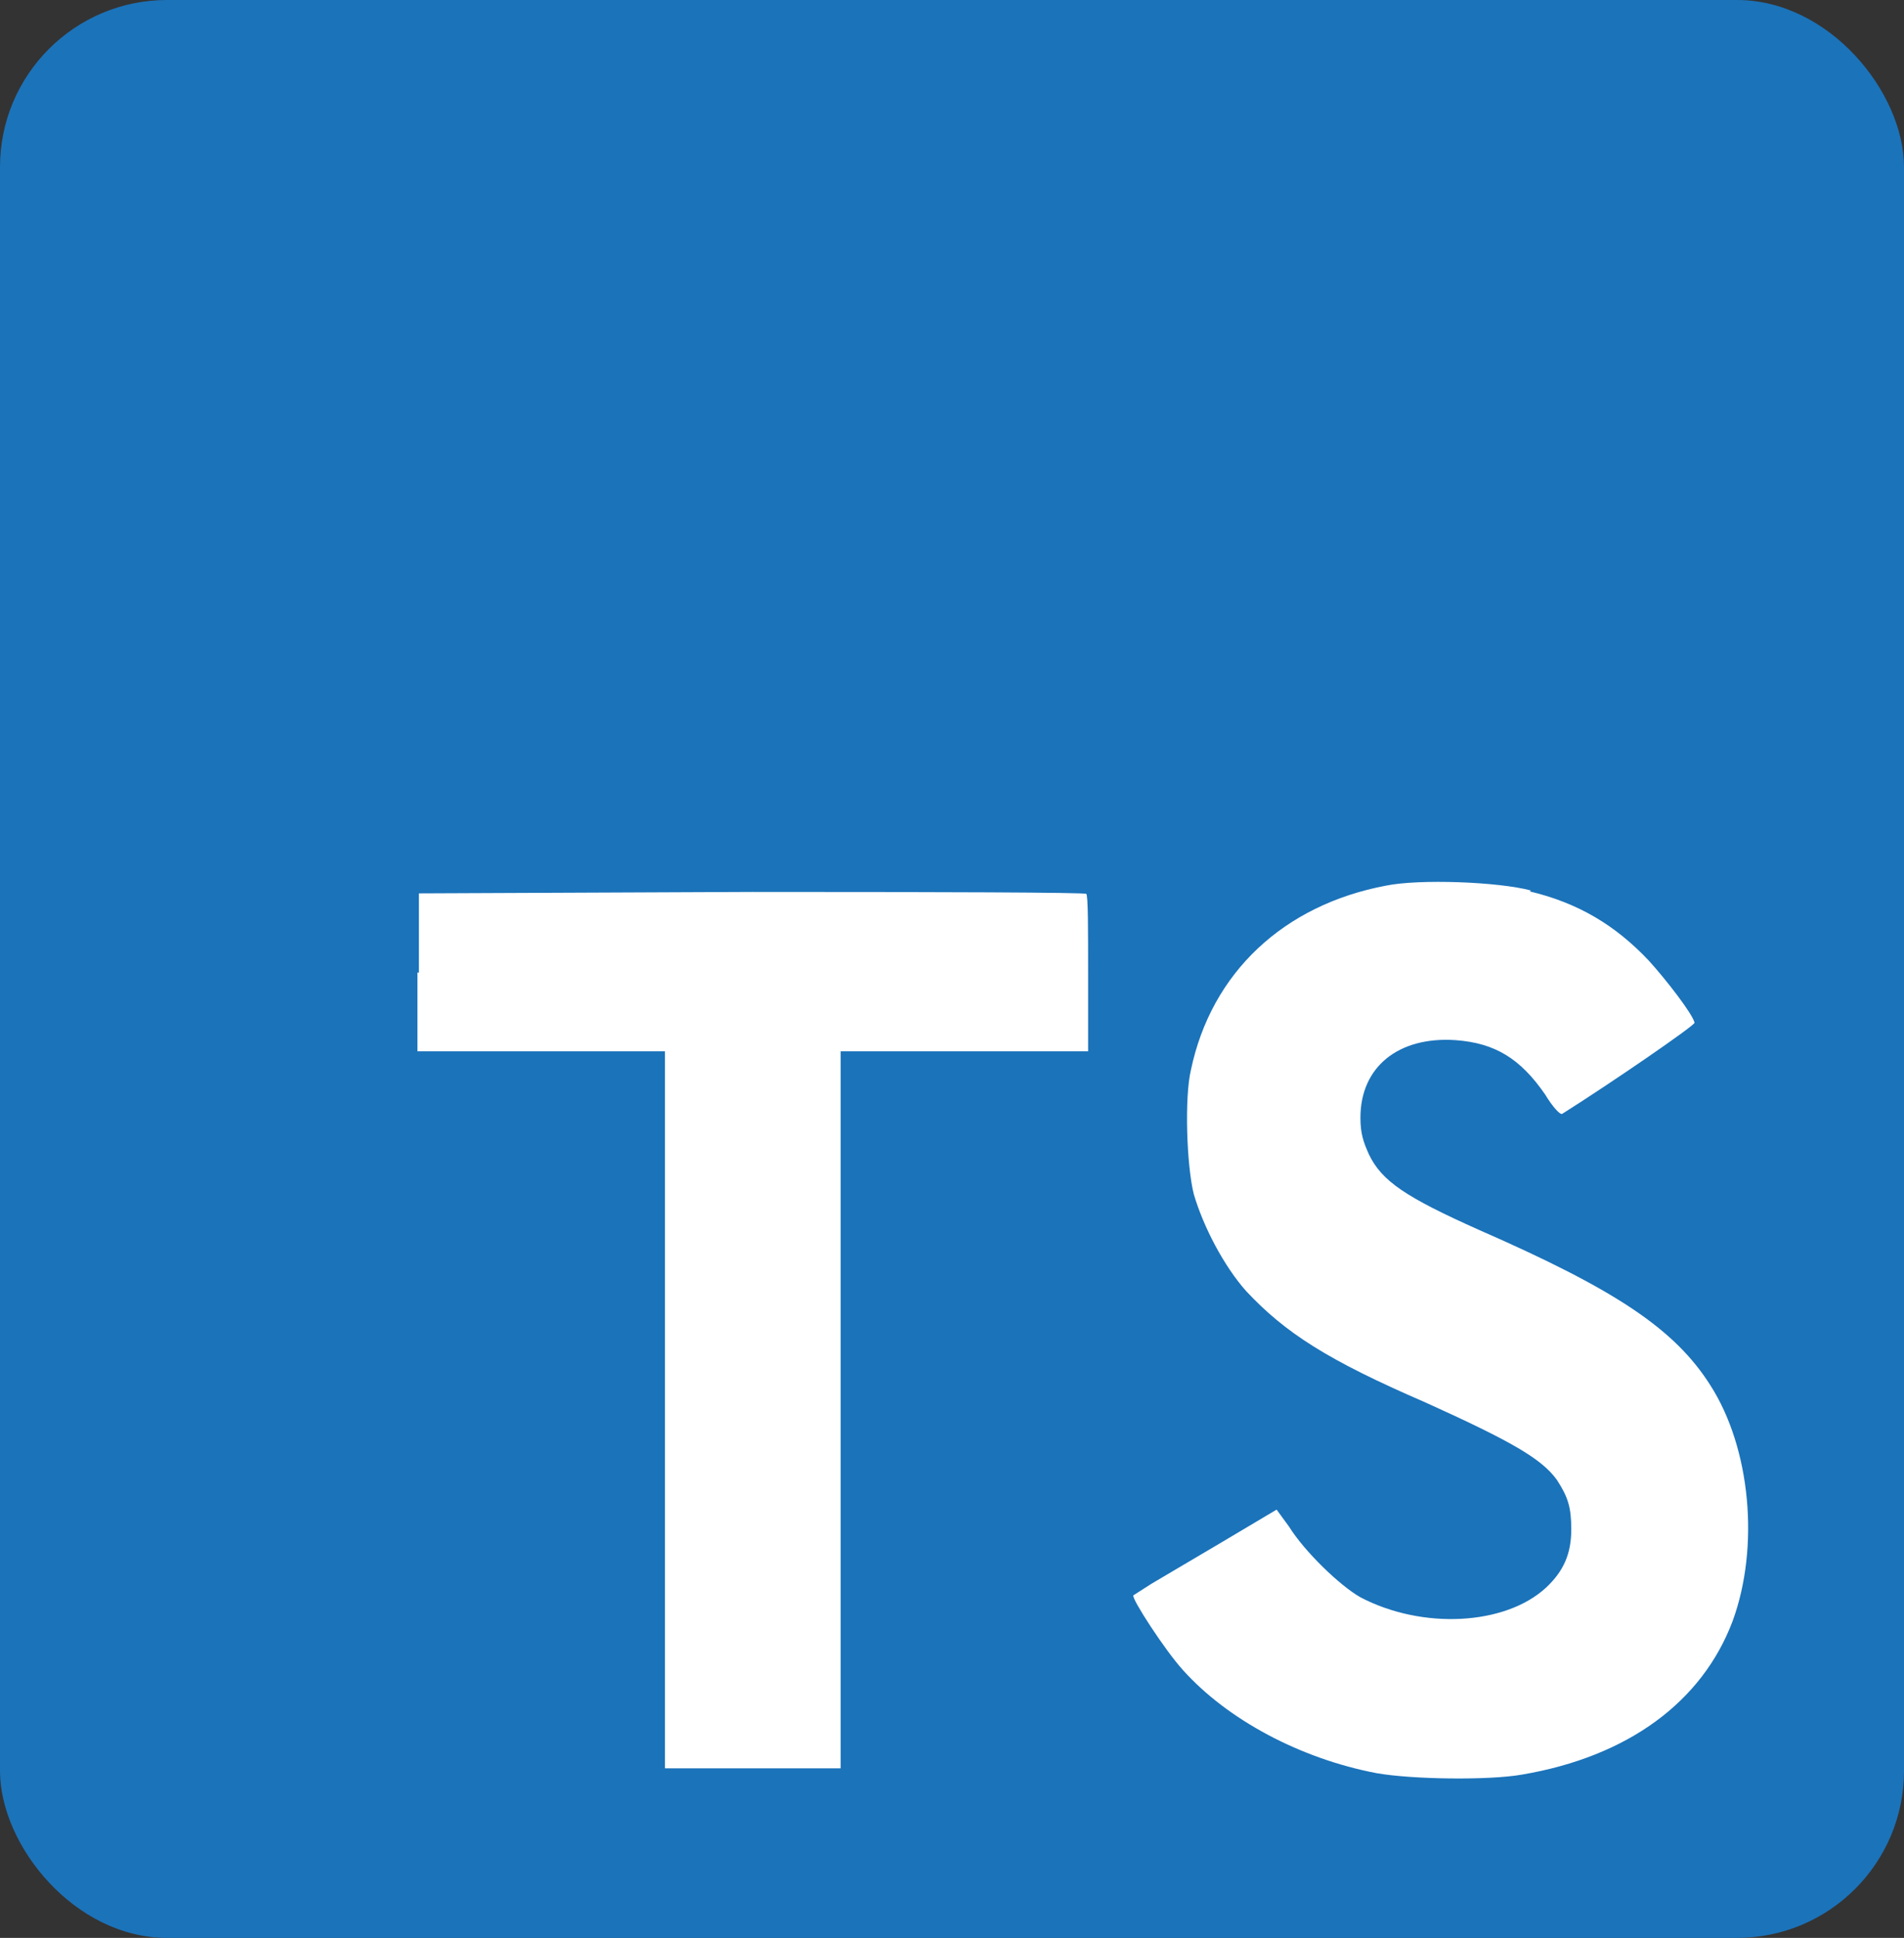
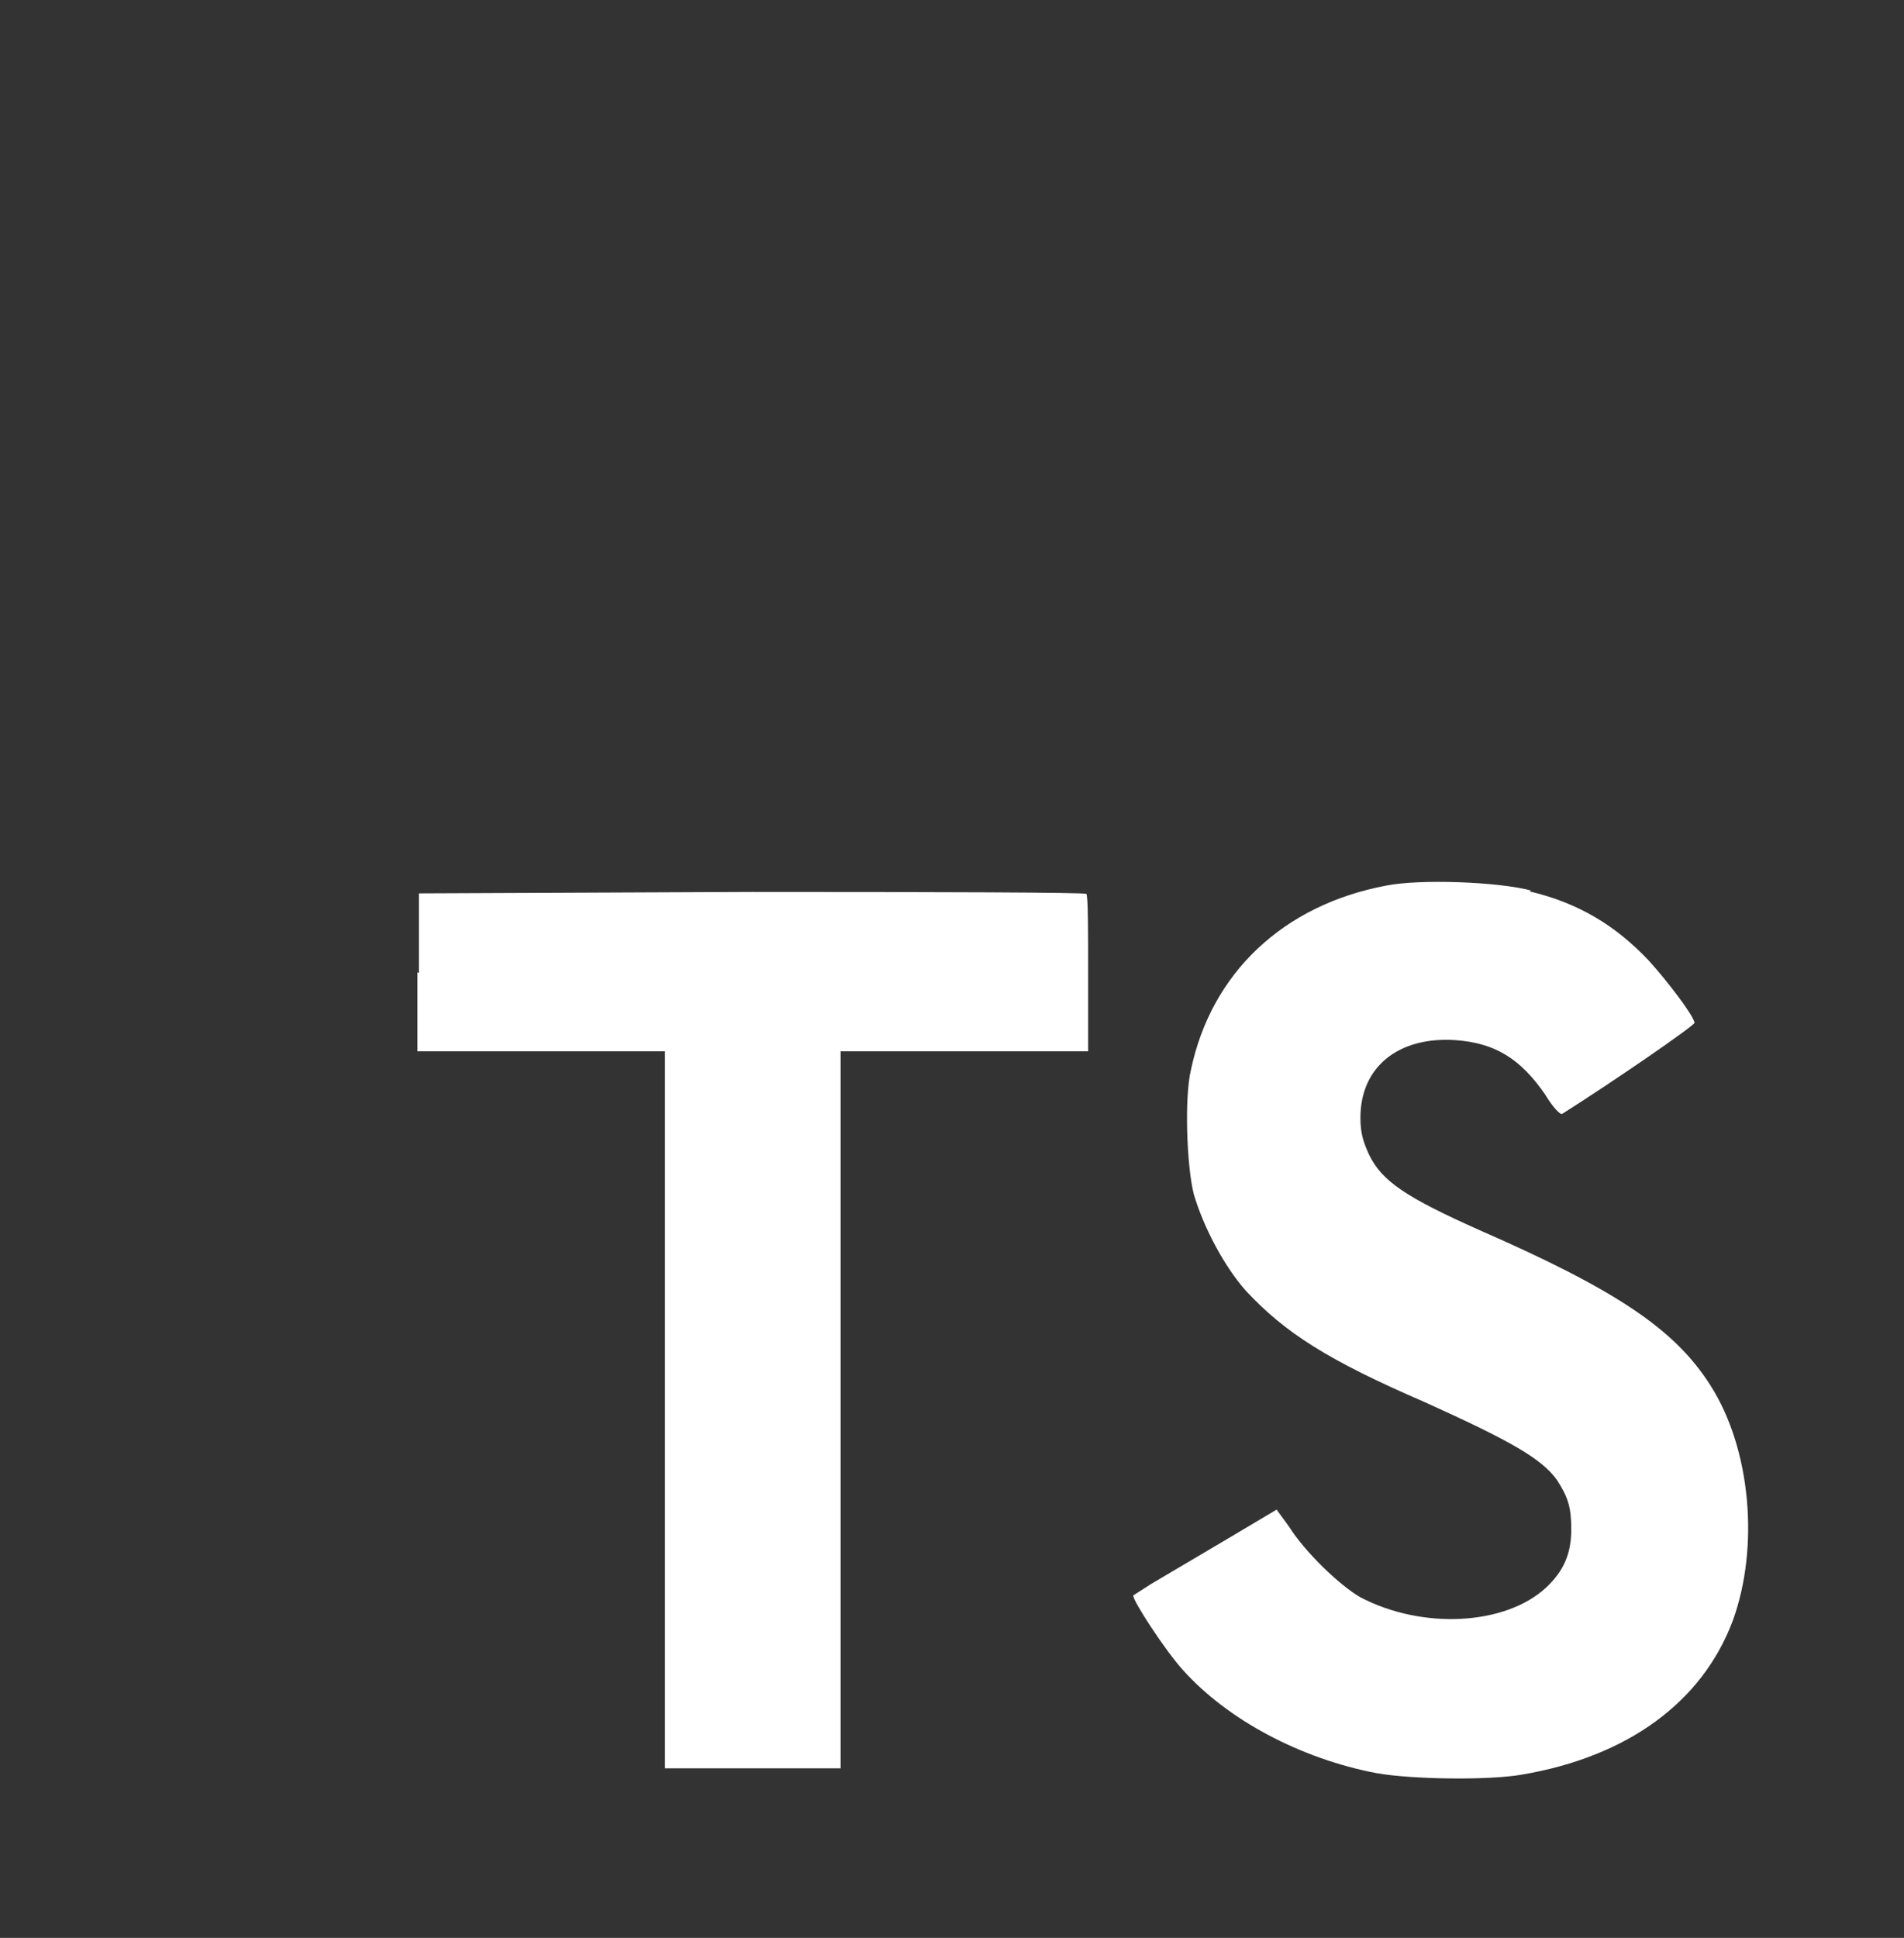
<svg xmlns="http://www.w3.org/2000/svg" width="57" height="58" viewBox="0 0 57 58" fill="none">
  <rect x="0" y="0" width="57" height="58" fill="#333333" stroke="none" />
-   <rect width="57" height="58" rx="5" fill="#1B73BA" />
  <path d="M12.497 29.102V31.465H19.907V52.925H25.166V31.465H32.575V29.145C32.575 27.84 32.575 26.782 32.519 26.753C32.519 26.709 28.001 26.695 22.515 26.695L12.54 26.738V29.116L12.497 29.102ZM45.8 26.68C47.253 27.028 48.364 27.695 49.362 28.753C49.889 29.334 50.673 30.349 50.73 30.61C50.73 30.697 48.265 32.393 46.769 33.336C46.712 33.379 46.483 33.133 46.255 32.755C45.514 31.683 44.759 31.218 43.577 31.131C41.867 31.015 40.727 31.929 40.727 33.452C40.727 33.916 40.812 34.176 40.983 34.553C41.368 35.351 42.08 35.83 44.289 36.816C48.364 38.599 50.132 39.773 51.2 41.456C52.411 43.34 52.682 46.298 51.87 48.517C50.958 50.938 48.735 52.577 45.557 53.114C44.56 53.288 42.28 53.258 41.211 53.07C38.931 52.635 36.751 51.475 35.411 49.981C34.884 49.401 33.872 47.85 33.929 47.748L34.471 47.401L36.608 46.139L38.218 45.182L38.589 45.69C39.059 46.444 40.114 47.459 40.727 47.806C42.579 48.778 45.059 48.648 46.284 47.517C46.811 47.023 47.039 46.502 47.039 45.776C47.039 45.109 46.94 44.805 46.612 44.297C46.156 43.66 45.244 43.138 42.679 41.977C39.729 40.702 38.475 39.889 37.306 38.642C36.637 37.889 36.024 36.714 35.739 35.742C35.525 34.901 35.454 32.843 35.654 32.016C36.266 29.116 38.418 27.086 41.496 26.506C42.493 26.303 44.845 26.39 45.828 26.651L45.8 26.68Z" fill="white" />
</svg>